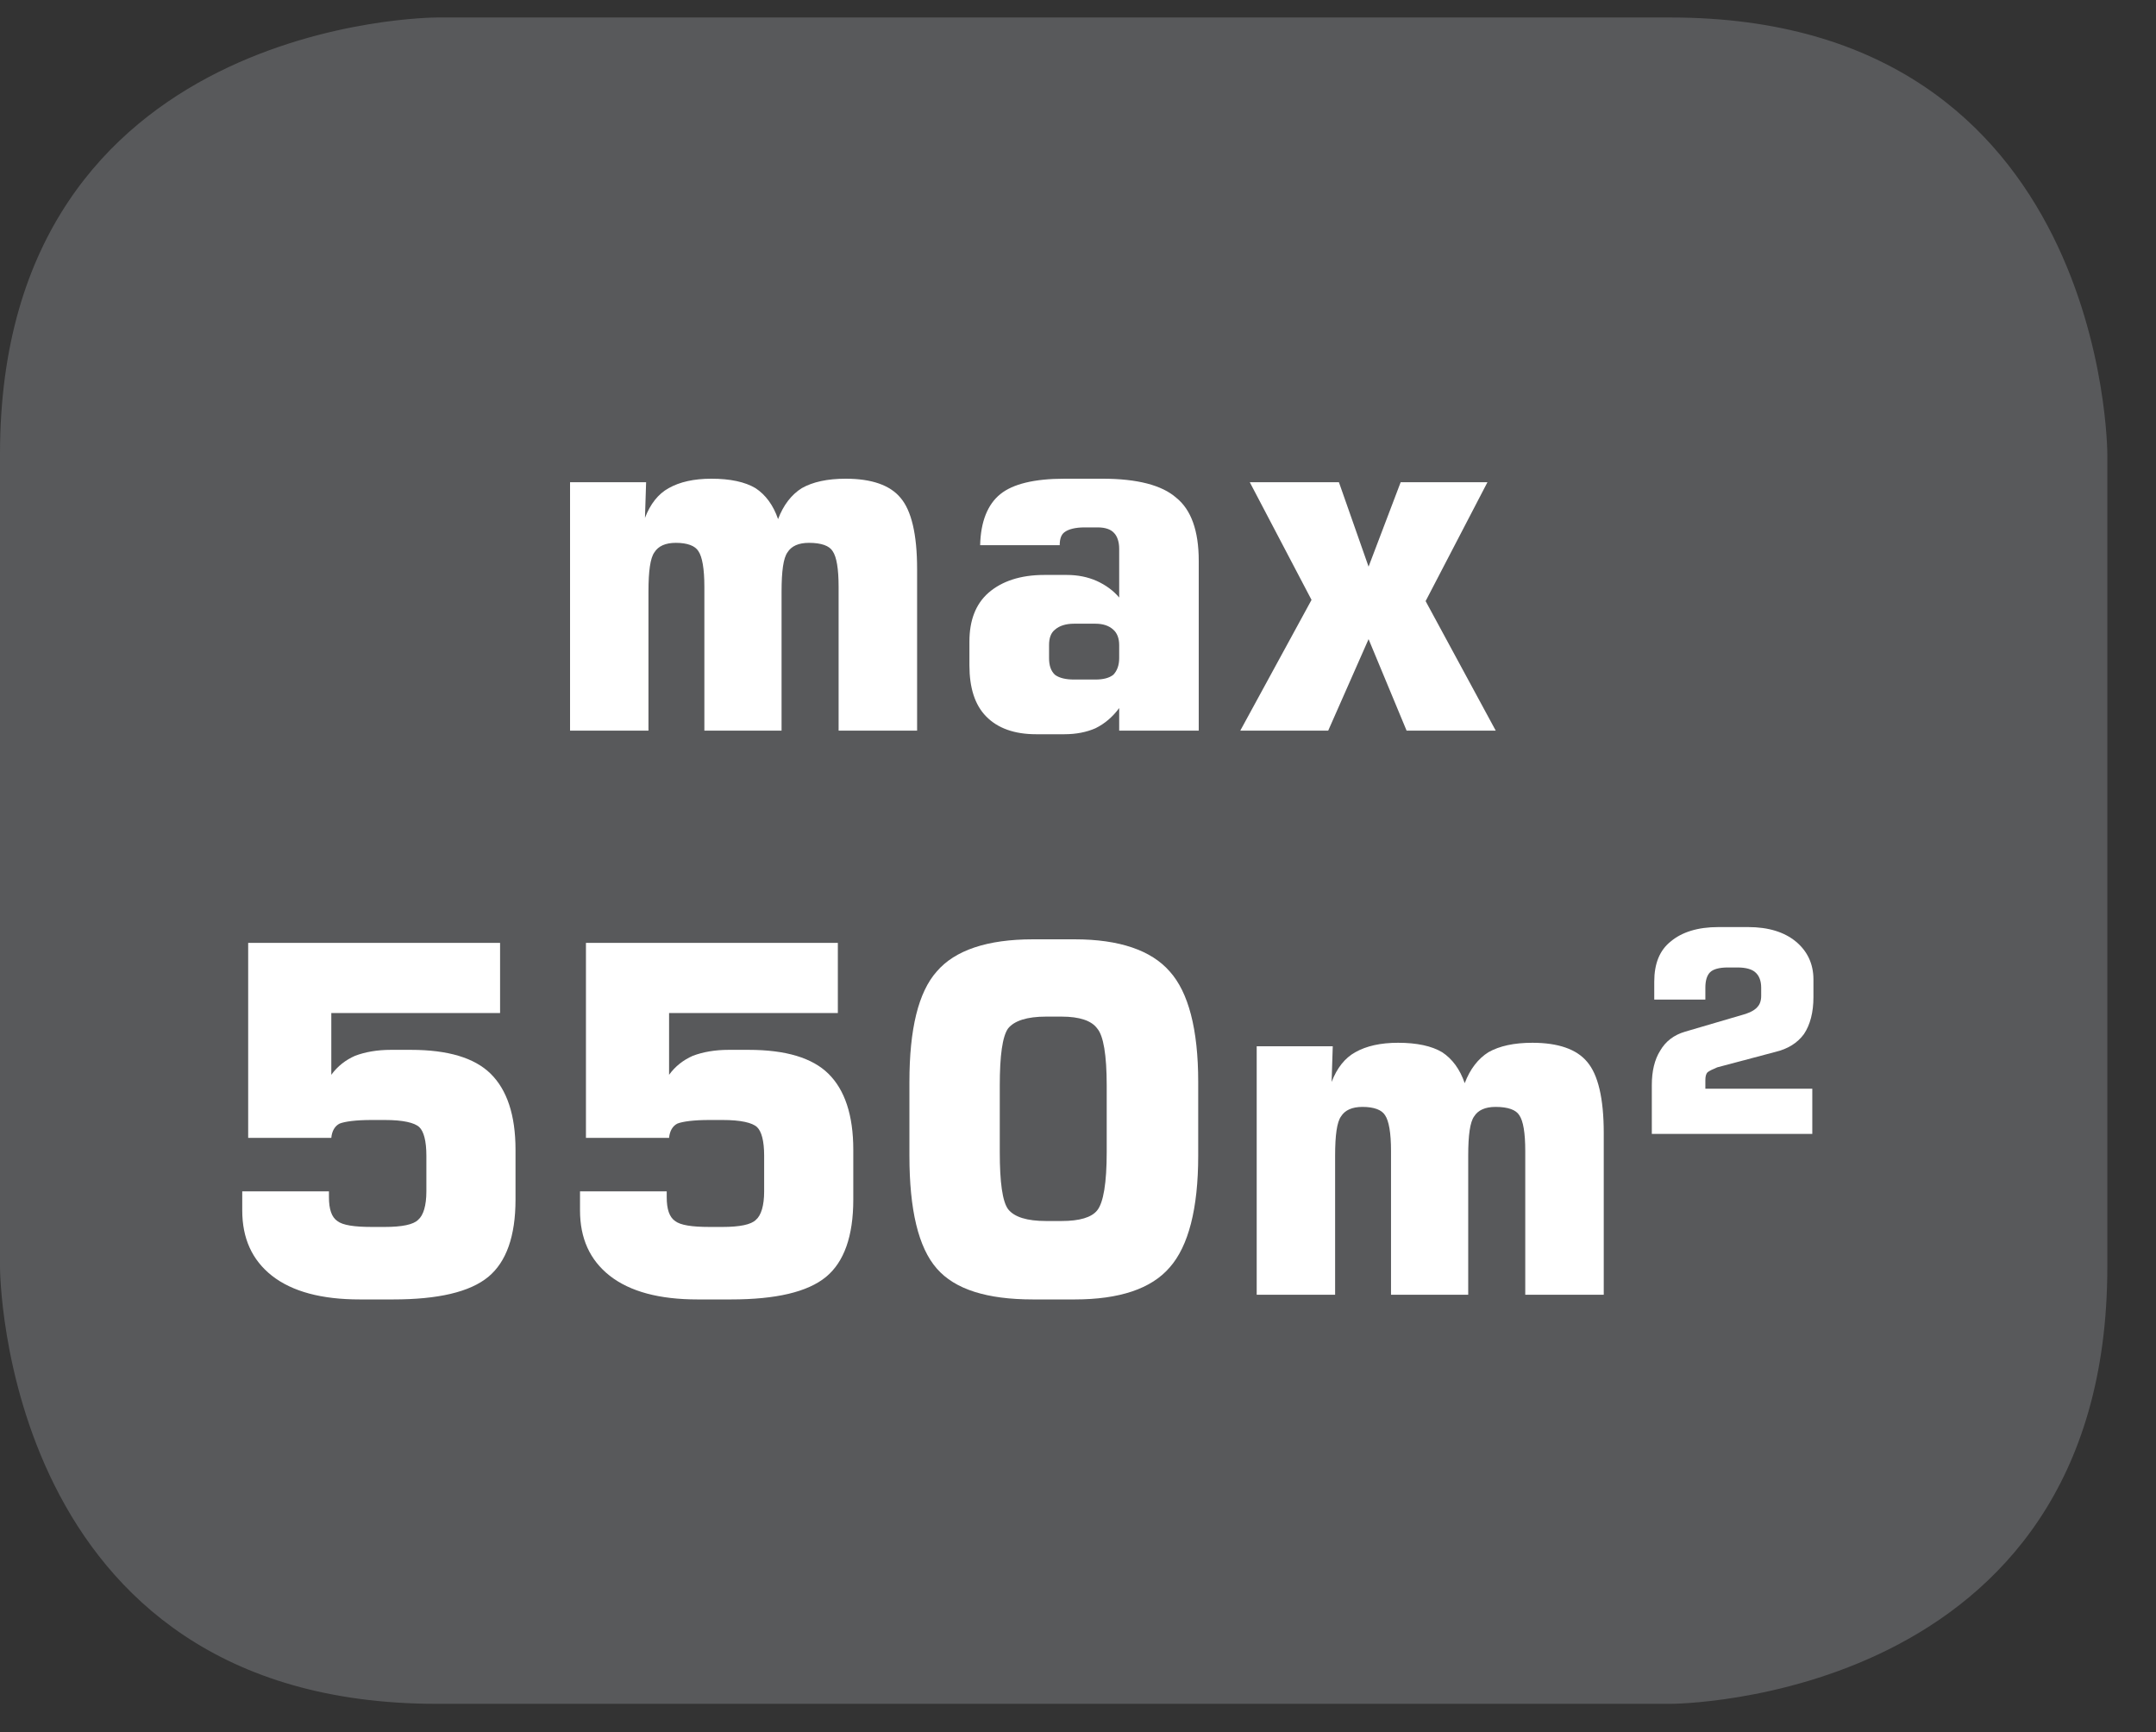
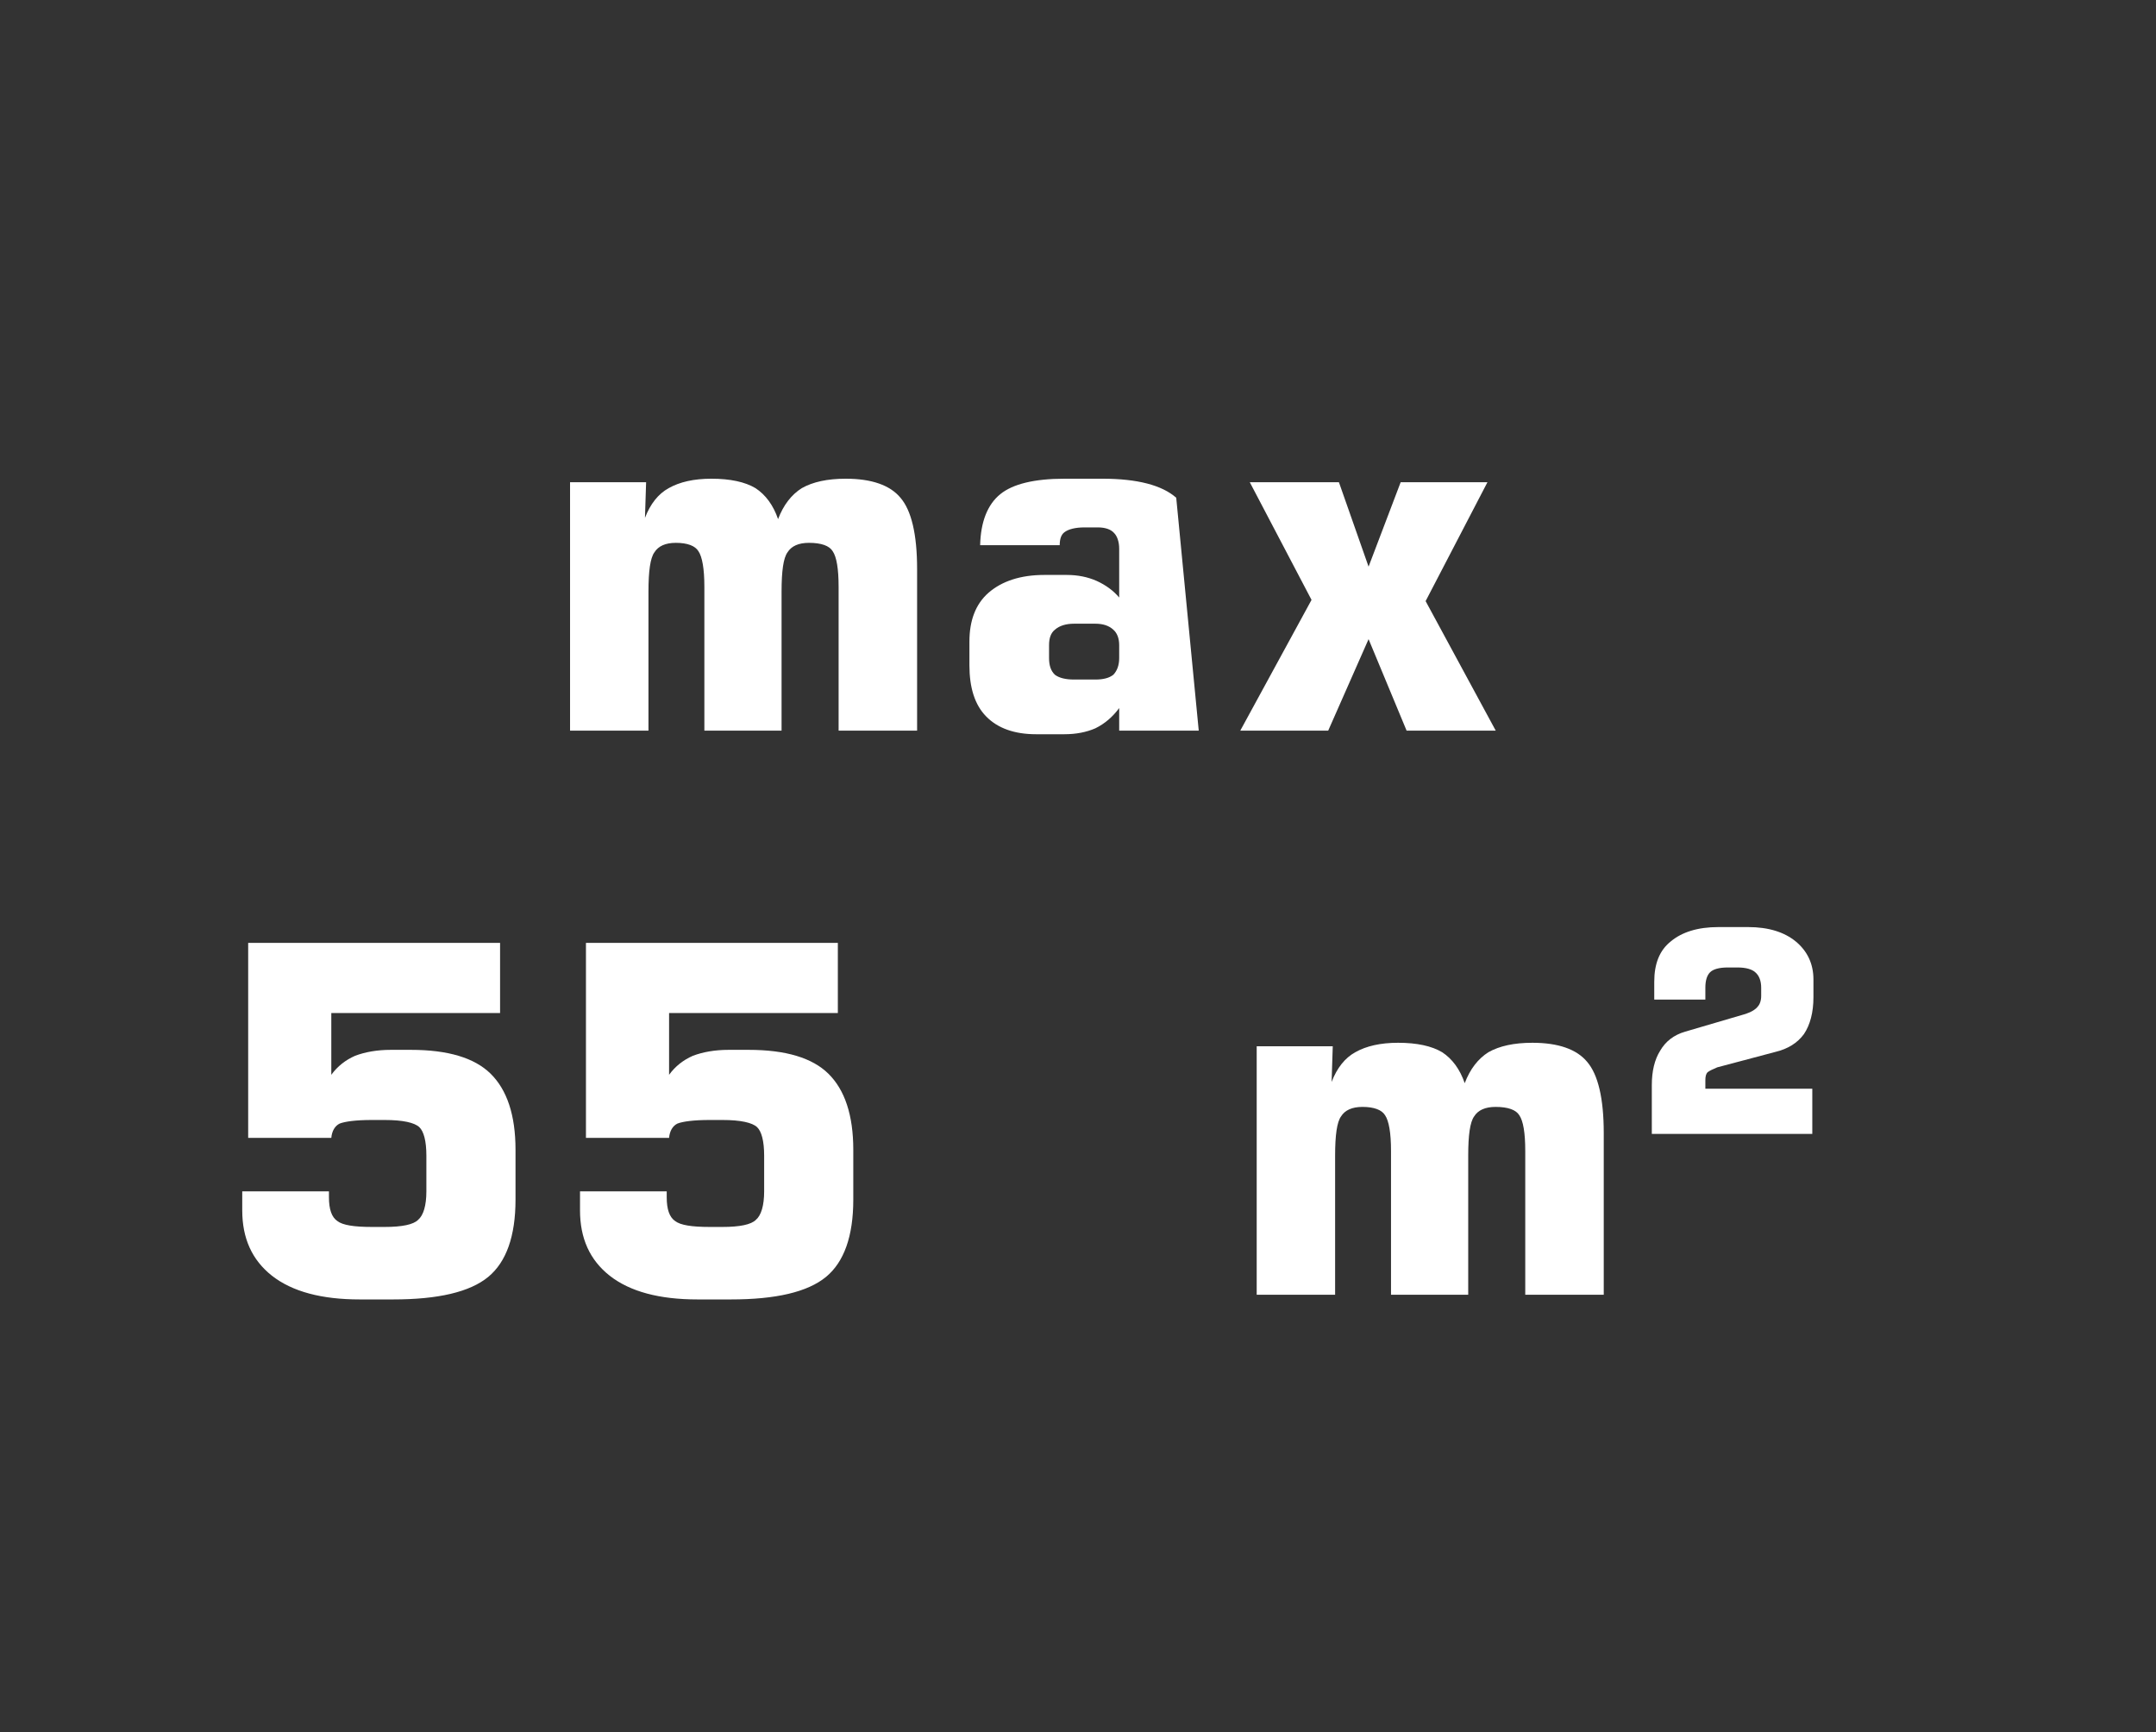
<svg xmlns="http://www.w3.org/2000/svg" xmlns:xlink="http://www.w3.org/1999/xlink" width="28.347pt" height="22.768pt" viewBox="0 0 28.347 22.768" version="1.2">
  <rect x="0" y="0" width="28.347" height="22.768" fill="#333333" stroke="none" />
  <defs>
    <g>
      <symbol overflow="visible" id="glyph0-0">
        <path style="stroke:none;" d="M 0.312 1.125 L 0.312 -4.484 L 3.5 -4.484 L 3.5 1.125 Z M 0.672 0.766 L 3.141 0.766 L 3.141 -4.125 L 0.672 -4.125 Z M 0.672 0.766 " />
      </symbol>
      <symbol overflow="visible" id="glyph0-1">
        <path style="stroke:none;" d="M 0.453 0 L 0.453 -3.266 L 1.453 -3.266 L 1.438 -2.797 C 1.508 -2.98 1.613 -3.113 1.75 -3.188 C 1.895 -3.27 2.082 -3.312 2.312 -3.312 C 2.559 -3.312 2.754 -3.27 2.891 -3.188 C 3.023 -3.102 3.125 -2.965 3.188 -2.781 C 3.258 -2.965 3.363 -3.102 3.5 -3.188 C 3.645 -3.27 3.836 -3.312 4.078 -3.312 C 4.418 -3.312 4.66 -3.227 4.797 -3.062 C 4.941 -2.895 5.016 -2.582 5.016 -2.125 L 5.016 0 L 3.984 0 L 3.984 -1.891 C 3.984 -2.129 3.957 -2.285 3.906 -2.359 C 3.863 -2.43 3.758 -2.469 3.594 -2.469 C 3.457 -2.469 3.363 -2.426 3.312 -2.344 C 3.258 -2.27 3.234 -2.098 3.234 -1.828 L 3.234 0 L 2.219 0 L 2.219 -1.891 C 2.219 -2.129 2.191 -2.285 2.141 -2.359 C 2.098 -2.43 1.996 -2.469 1.844 -2.469 C 1.707 -2.469 1.613 -2.426 1.562 -2.344 C 1.508 -2.27 1.484 -2.098 1.484 -1.828 L 1.484 0 Z M 0.453 0 " />
      </symbol>
      <symbol overflow="visible" id="glyph0-2">
-         <path style="stroke:none;" d="M 1.672 -0.672 L 1.953 -0.672 C 2.055 -0.672 2.133 -0.691 2.188 -0.734 C 2.238 -0.785 2.266 -0.859 2.266 -0.953 L 2.266 -1.125 C 2.266 -1.215 2.238 -1.285 2.188 -1.328 C 2.133 -1.379 2.055 -1.406 1.953 -1.406 L 1.672 -1.406 C 1.566 -1.406 1.48 -1.379 1.422 -1.328 C 1.367 -1.285 1.344 -1.215 1.344 -1.125 L 1.344 -0.953 C 1.344 -0.859 1.367 -0.785 1.422 -0.734 C 1.48 -0.691 1.566 -0.672 1.672 -0.672 Z M 0.438 -2.438 C 0.445 -2.746 0.535 -2.973 0.703 -3.109 C 0.867 -3.242 1.148 -3.312 1.547 -3.312 L 2.047 -3.312 C 2.504 -3.312 2.828 -3.227 3.016 -3.062 C 3.211 -2.906 3.312 -2.629 3.312 -2.234 L 3.312 0 L 2.266 0 L 2.266 -0.297 C 2.18 -0.18 2.074 -0.09 1.953 -0.031 C 1.836 0.02 1.699 0.047 1.547 0.047 L 1.172 0.047 C 0.891 0.047 0.668 -0.031 0.516 -0.188 C 0.367 -0.34 0.297 -0.566 0.297 -0.859 L 0.297 -1.172 C 0.297 -1.449 0.379 -1.664 0.547 -1.812 C 0.723 -1.965 0.969 -2.047 1.281 -2.047 L 1.578 -2.047 C 1.723 -2.047 1.852 -2.02 1.969 -1.969 C 2.09 -1.914 2.191 -1.84 2.266 -1.75 L 2.266 -2.391 C 2.266 -2.48 2.242 -2.551 2.203 -2.594 C 2.16 -2.645 2.086 -2.672 1.984 -2.672 L 1.812 -2.672 C 1.688 -2.672 1.598 -2.648 1.547 -2.609 C 1.504 -2.578 1.484 -2.52 1.484 -2.438 Z M 0.438 -2.438 " />
+         <path style="stroke:none;" d="M 1.672 -0.672 L 1.953 -0.672 C 2.055 -0.672 2.133 -0.691 2.188 -0.734 C 2.238 -0.785 2.266 -0.859 2.266 -0.953 L 2.266 -1.125 C 2.266 -1.215 2.238 -1.285 2.188 -1.328 C 2.133 -1.379 2.055 -1.406 1.953 -1.406 L 1.672 -1.406 C 1.566 -1.406 1.48 -1.379 1.422 -1.328 C 1.367 -1.285 1.344 -1.215 1.344 -1.125 L 1.344 -0.953 C 1.344 -0.859 1.367 -0.785 1.422 -0.734 C 1.48 -0.691 1.566 -0.672 1.672 -0.672 Z M 0.438 -2.438 C 0.445 -2.746 0.535 -2.973 0.703 -3.109 C 0.867 -3.242 1.148 -3.312 1.547 -3.312 L 2.047 -3.312 C 2.504 -3.312 2.828 -3.227 3.016 -3.062 L 3.312 0 L 2.266 0 L 2.266 -0.297 C 2.18 -0.18 2.074 -0.09 1.953 -0.031 C 1.836 0.02 1.699 0.047 1.547 0.047 L 1.172 0.047 C 0.891 0.047 0.668 -0.031 0.516 -0.188 C 0.367 -0.34 0.297 -0.566 0.297 -0.859 L 0.297 -1.172 C 0.297 -1.449 0.379 -1.664 0.547 -1.812 C 0.723 -1.965 0.969 -2.047 1.281 -2.047 L 1.578 -2.047 C 1.723 -2.047 1.852 -2.02 1.969 -1.969 C 2.09 -1.914 2.191 -1.84 2.266 -1.75 L 2.266 -2.391 C 2.266 -2.48 2.242 -2.551 2.203 -2.594 C 2.16 -2.645 2.086 -2.672 1.984 -2.672 L 1.812 -2.672 C 1.688 -2.672 1.598 -2.648 1.547 -2.609 C 1.504 -2.578 1.484 -2.52 1.484 -2.438 Z M 0.438 -2.438 " />
      </symbol>
      <symbol overflow="visible" id="glyph0-3">
        <path style="stroke:none;" d="M 0.141 0 L 1.078 -1.719 L 0.266 -3.266 L 1.438 -3.266 L 1.828 -2.156 L 2.25 -3.266 L 3.391 -3.266 L 2.578 -1.703 L 3.5 0 L 2.328 0 L 1.828 -1.203 L 1.297 0 Z M 0.141 0 " />
      </symbol>
      <symbol overflow="visible" id="glyph0-4">
        <path style="stroke:none;" d="M 0.438 -1.359 L 1.578 -1.359 L 1.578 -1.281 C 1.578 -1.125 1.613 -1.02 1.688 -0.969 C 1.758 -0.914 1.91 -0.891 2.141 -0.891 L 2.312 -0.891 C 2.539 -0.891 2.688 -0.922 2.75 -0.984 C 2.82 -1.043 2.859 -1.172 2.859 -1.359 L 2.859 -1.828 C 2.859 -2.023 2.824 -2.148 2.766 -2.203 C 2.703 -2.262 2.551 -2.297 2.312 -2.297 L 2.141 -2.297 C 1.93 -2.297 1.789 -2.277 1.719 -2.25 C 1.656 -2.219 1.617 -2.152 1.609 -2.062 L 0.516 -2.062 L 0.516 -4.625 L 3.828 -4.625 L 3.828 -3.703 L 1.609 -3.703 L 1.609 -2.891 C 1.691 -3.004 1.797 -3.086 1.922 -3.141 C 2.055 -3.191 2.211 -3.219 2.391 -3.219 L 2.656 -3.219 C 3.145 -3.219 3.492 -3.113 3.703 -2.906 C 3.918 -2.695 4.031 -2.363 4.031 -1.906 L 4.031 -1.25 C 4.031 -0.77 3.91 -0.43 3.672 -0.234 C 3.43 -0.035 3.012 0.062 2.422 0.062 L 1.984 0.062 C 1.484 0.062 1.098 -0.039 0.828 -0.25 C 0.566 -0.457 0.438 -0.742 0.438 -1.109 Z M 0.438 -1.359 " />
      </symbol>
      <symbol overflow="visible" id="glyph0-5">
-         <path style="stroke:none;" d="M 1.516 -2.75 L 1.516 -1.875 C 1.516 -1.477 1.551 -1.227 1.625 -1.125 C 1.707 -1.02 1.875 -0.969 2.125 -0.969 L 2.328 -0.969 C 2.566 -0.969 2.723 -1.016 2.797 -1.109 C 2.879 -1.211 2.922 -1.469 2.922 -1.875 L 2.922 -2.75 C 2.922 -3.152 2.879 -3.406 2.797 -3.5 C 2.723 -3.602 2.566 -3.656 2.328 -3.656 L 2.125 -3.656 C 1.875 -3.656 1.707 -3.602 1.625 -3.5 C 1.551 -3.395 1.516 -3.145 1.516 -2.75 Z M 0.328 -2.797 C 0.328 -3.492 0.445 -3.977 0.688 -4.25 C 0.926 -4.527 1.348 -4.672 1.953 -4.672 L 2.5 -4.672 C 3.09 -4.672 3.508 -4.527 3.75 -4.25 C 3.996 -3.977 4.125 -3.492 4.125 -2.797 L 4.125 -1.828 C 4.125 -1.129 3.996 -0.637 3.75 -0.359 C 3.508 -0.078 3.09 0.062 2.5 0.062 L 1.953 0.062 C 1.348 0.062 0.926 -0.07 0.688 -0.344 C 0.445 -0.621 0.328 -1.117 0.328 -1.828 Z M 0.328 -2.797 " />
-       </symbol>
+         </symbol>
      <symbol overflow="visible" id="glyph1-0">
        <path style="stroke:none;" d="M 0.188 0.656 L 0.188 -2.609 L 2.031 -2.609 L 2.031 0.656 Z M 0.391 0.453 L 1.828 0.453 L 1.828 -2.406 L 0.391 -2.406 Z M 0.391 0.453 " />
      </symbol>
      <symbol overflow="visible" id="glyph1-1">
        <path style="stroke:none;" d="M 0.234 0 L 0.234 -0.641 C 0.234 -0.824 0.27 -0.977 0.344 -1.094 C 0.414 -1.215 0.523 -1.301 0.672 -1.344 L 1.469 -1.578 C 1.551 -1.605 1.602 -1.641 1.625 -1.672 C 1.652 -1.699 1.672 -1.75 1.672 -1.812 L 1.672 -1.922 C 1.672 -2.012 1.645 -2.082 1.594 -2.125 C 1.551 -2.164 1.473 -2.188 1.359 -2.188 L 1.234 -2.188 C 1.117 -2.188 1.039 -2.164 1 -2.125 C 0.957 -2.082 0.938 -2.012 0.938 -1.922 L 0.938 -1.766 L 0.266 -1.766 L 0.266 -2 C 0.266 -2.238 0.336 -2.414 0.484 -2.531 C 0.629 -2.652 0.836 -2.719 1.109 -2.719 L 1.5 -2.719 C 1.77 -2.719 1.977 -2.652 2.125 -2.531 C 2.277 -2.406 2.359 -2.238 2.359 -2.031 L 2.359 -1.797 C 2.359 -1.598 2.316 -1.434 2.234 -1.312 C 2.148 -1.195 2.023 -1.117 1.859 -1.078 L 1.094 -0.875 C 1.039 -0.852 0.996 -0.832 0.969 -0.812 C 0.945 -0.789 0.938 -0.754 0.938 -0.703 L 0.938 -0.594 L 2.344 -0.594 L 2.344 0 Z M 0.234 0 " />
      </symbol>
    </g>
    <clipPath id="clip1">
-       <path d="M 0 0.145 L 27.707 0.145 L 27.707 22.398 L 0 22.398 Z M 0 0.145 " />
-     </clipPath>
+       </clipPath>
  </defs>
  <g id="surface1">
    <g clip-path="url(#clip1)" clip-rule="nonzero">
      <path style=" stroke:none;fill-rule:nonzero;fill:rgb(34.509%,34.901%,35.686%);fill-opacity:1;" d="M 5.742 0.23 C 5.742 0.23 0 0.23 0 5.969 L 0 16.656 C 0 16.656 0 22.398 5.742 22.398 L 21.965 22.398 C 21.965 22.398 27.707 22.398 27.707 16.656 L 27.707 5.969 C 27.707 5.969 27.707 0.23 21.965 0.23 Z M 5.742 0.23 " />
    </g>
    <g style="fill:rgb(100%,100%,100%);fill-opacity:1;">
      <use xlink:href="#glyph0-1" x="7.042" y="9.605" />
      <use xlink:href="#glyph0-2" x="12.449" y="9.605" />
      <use xlink:href="#glyph0-3" x="16.166" y="9.605" />
    </g>
    <g style="fill:rgb(100%,100%,100%);fill-opacity:1;">
      <use xlink:href="#glyph0-4" x="2.747" y="17.02" />
      <use xlink:href="#glyph0-4" x="7.188" y="17.02" />
      <use xlink:href="#glyph0-5" x="11.629" y="17.02" />
      <use xlink:href="#glyph0-1" x="16.07" y="17.02" />
    </g>
    <g style="fill:rgb(100%,100%,100%);fill-opacity:1;">
      <use xlink:href="#glyph1-1" x="21.484" y="14.906" />
    </g>
  </g>
</svg>